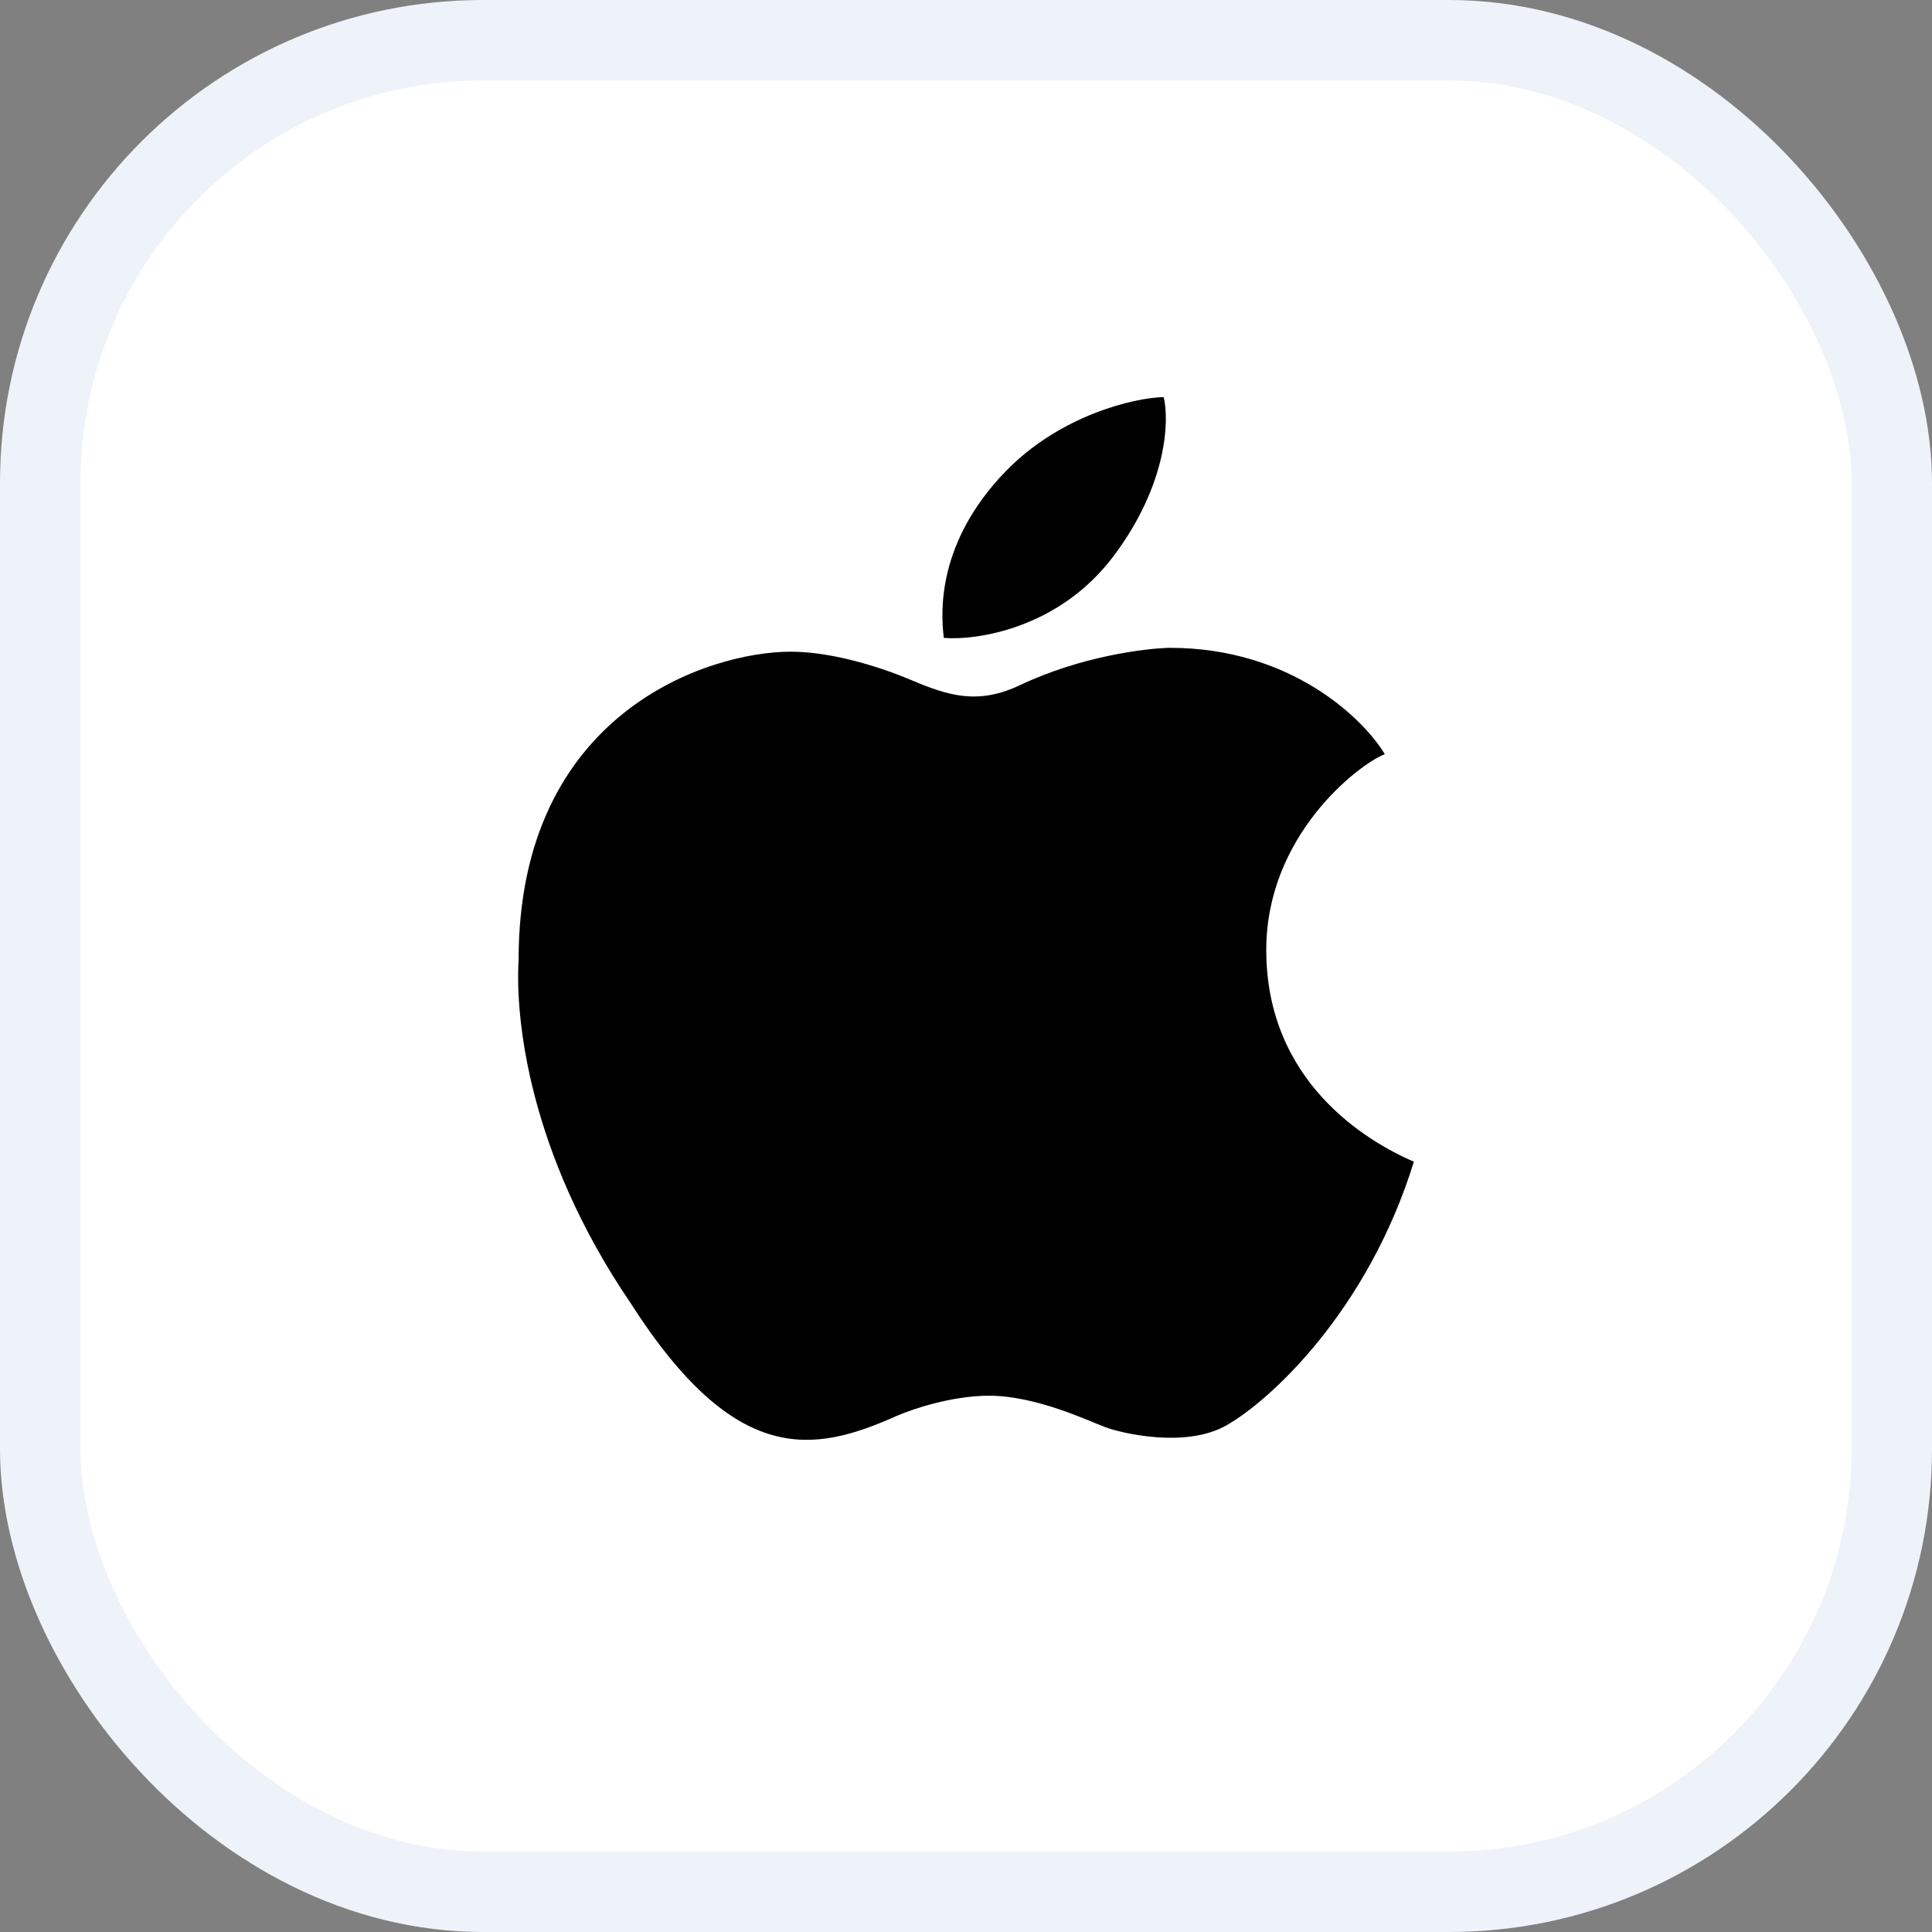
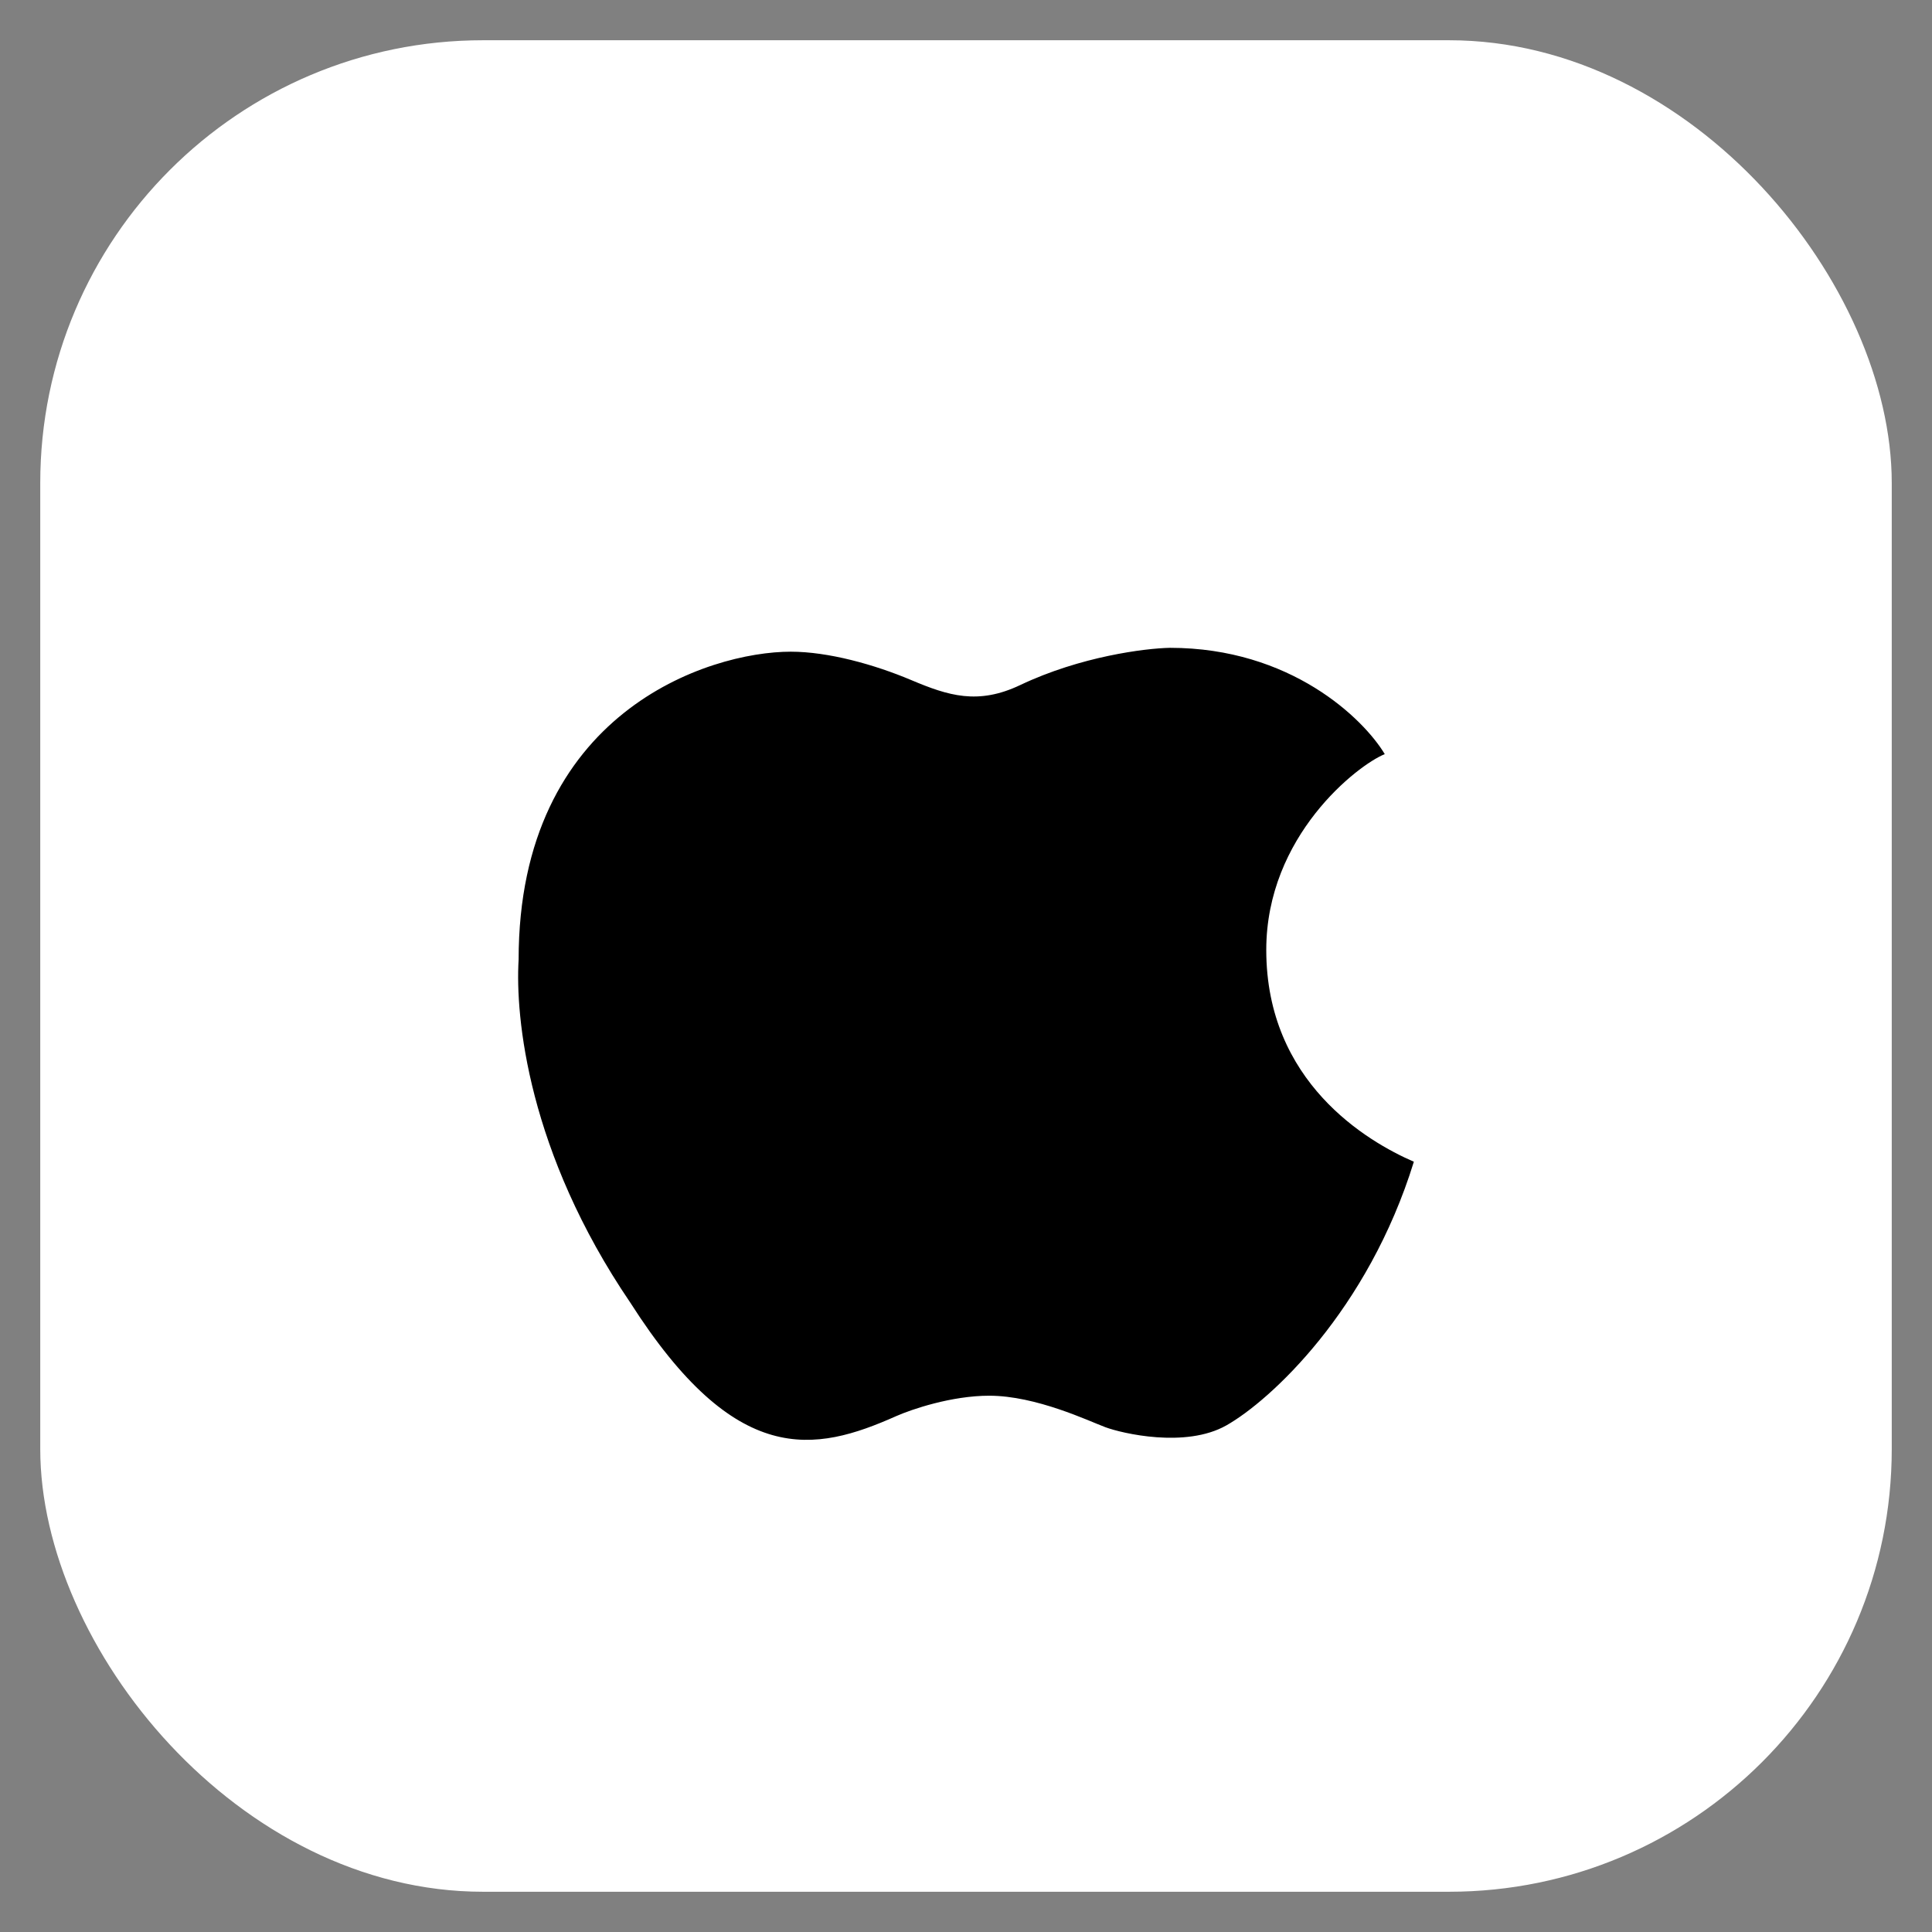
<svg xmlns="http://www.w3.org/2000/svg" width="48" height="48" viewBox="0 0 48 48" fill="none">
  <rect x="0" y="0" width="48" height="48" fill="#808080" stroke="none" />
  <rect x="1" y="1" width="46" height="46" rx="11" fill="white" />
  <path d="M31.46 23.601C31.46 26.882 33.963 28.359 35.127 28.863C33.984 32.56 31.565 34.795 30.466 35.415C29.454 35.986 27.873 35.611 27.464 35.459C27.055 35.307 25.745 34.676 24.576 34.676C23.64 34.676 22.645 35.015 22.264 35.184C20.241 36.084 18.285 36.477 15.66 32.364C13.117 28.623 12.799 25.269 12.885 23.842C12.885 17.701 17.603 16.191 19.646 16.191C20.576 16.191 21.721 16.508 22.641 16.897C23.561 17.285 24.297 17.52 25.349 17.019C26.846 16.308 28.451 16.107 29.067 16.095C32.069 16.095 33.876 17.856 34.404 18.736C33.731 19.007 31.46 20.767 31.46 23.601Z" fill="black" />
-   <path d="M27.663 13.82C26.323 15.601 24.295 15.915 23.449 15.849C23.365 15.173 23.293 13.466 24.978 11.718C26.327 10.32 28.176 9.88 28.911 9.866C29.053 10.442 29.003 12.039 27.663 13.82Z" fill="black" />
-   <rect x="1" y="1" width="46" height="46" rx="11" stroke="#EEF3F9" stroke-width="2" />
</svg>